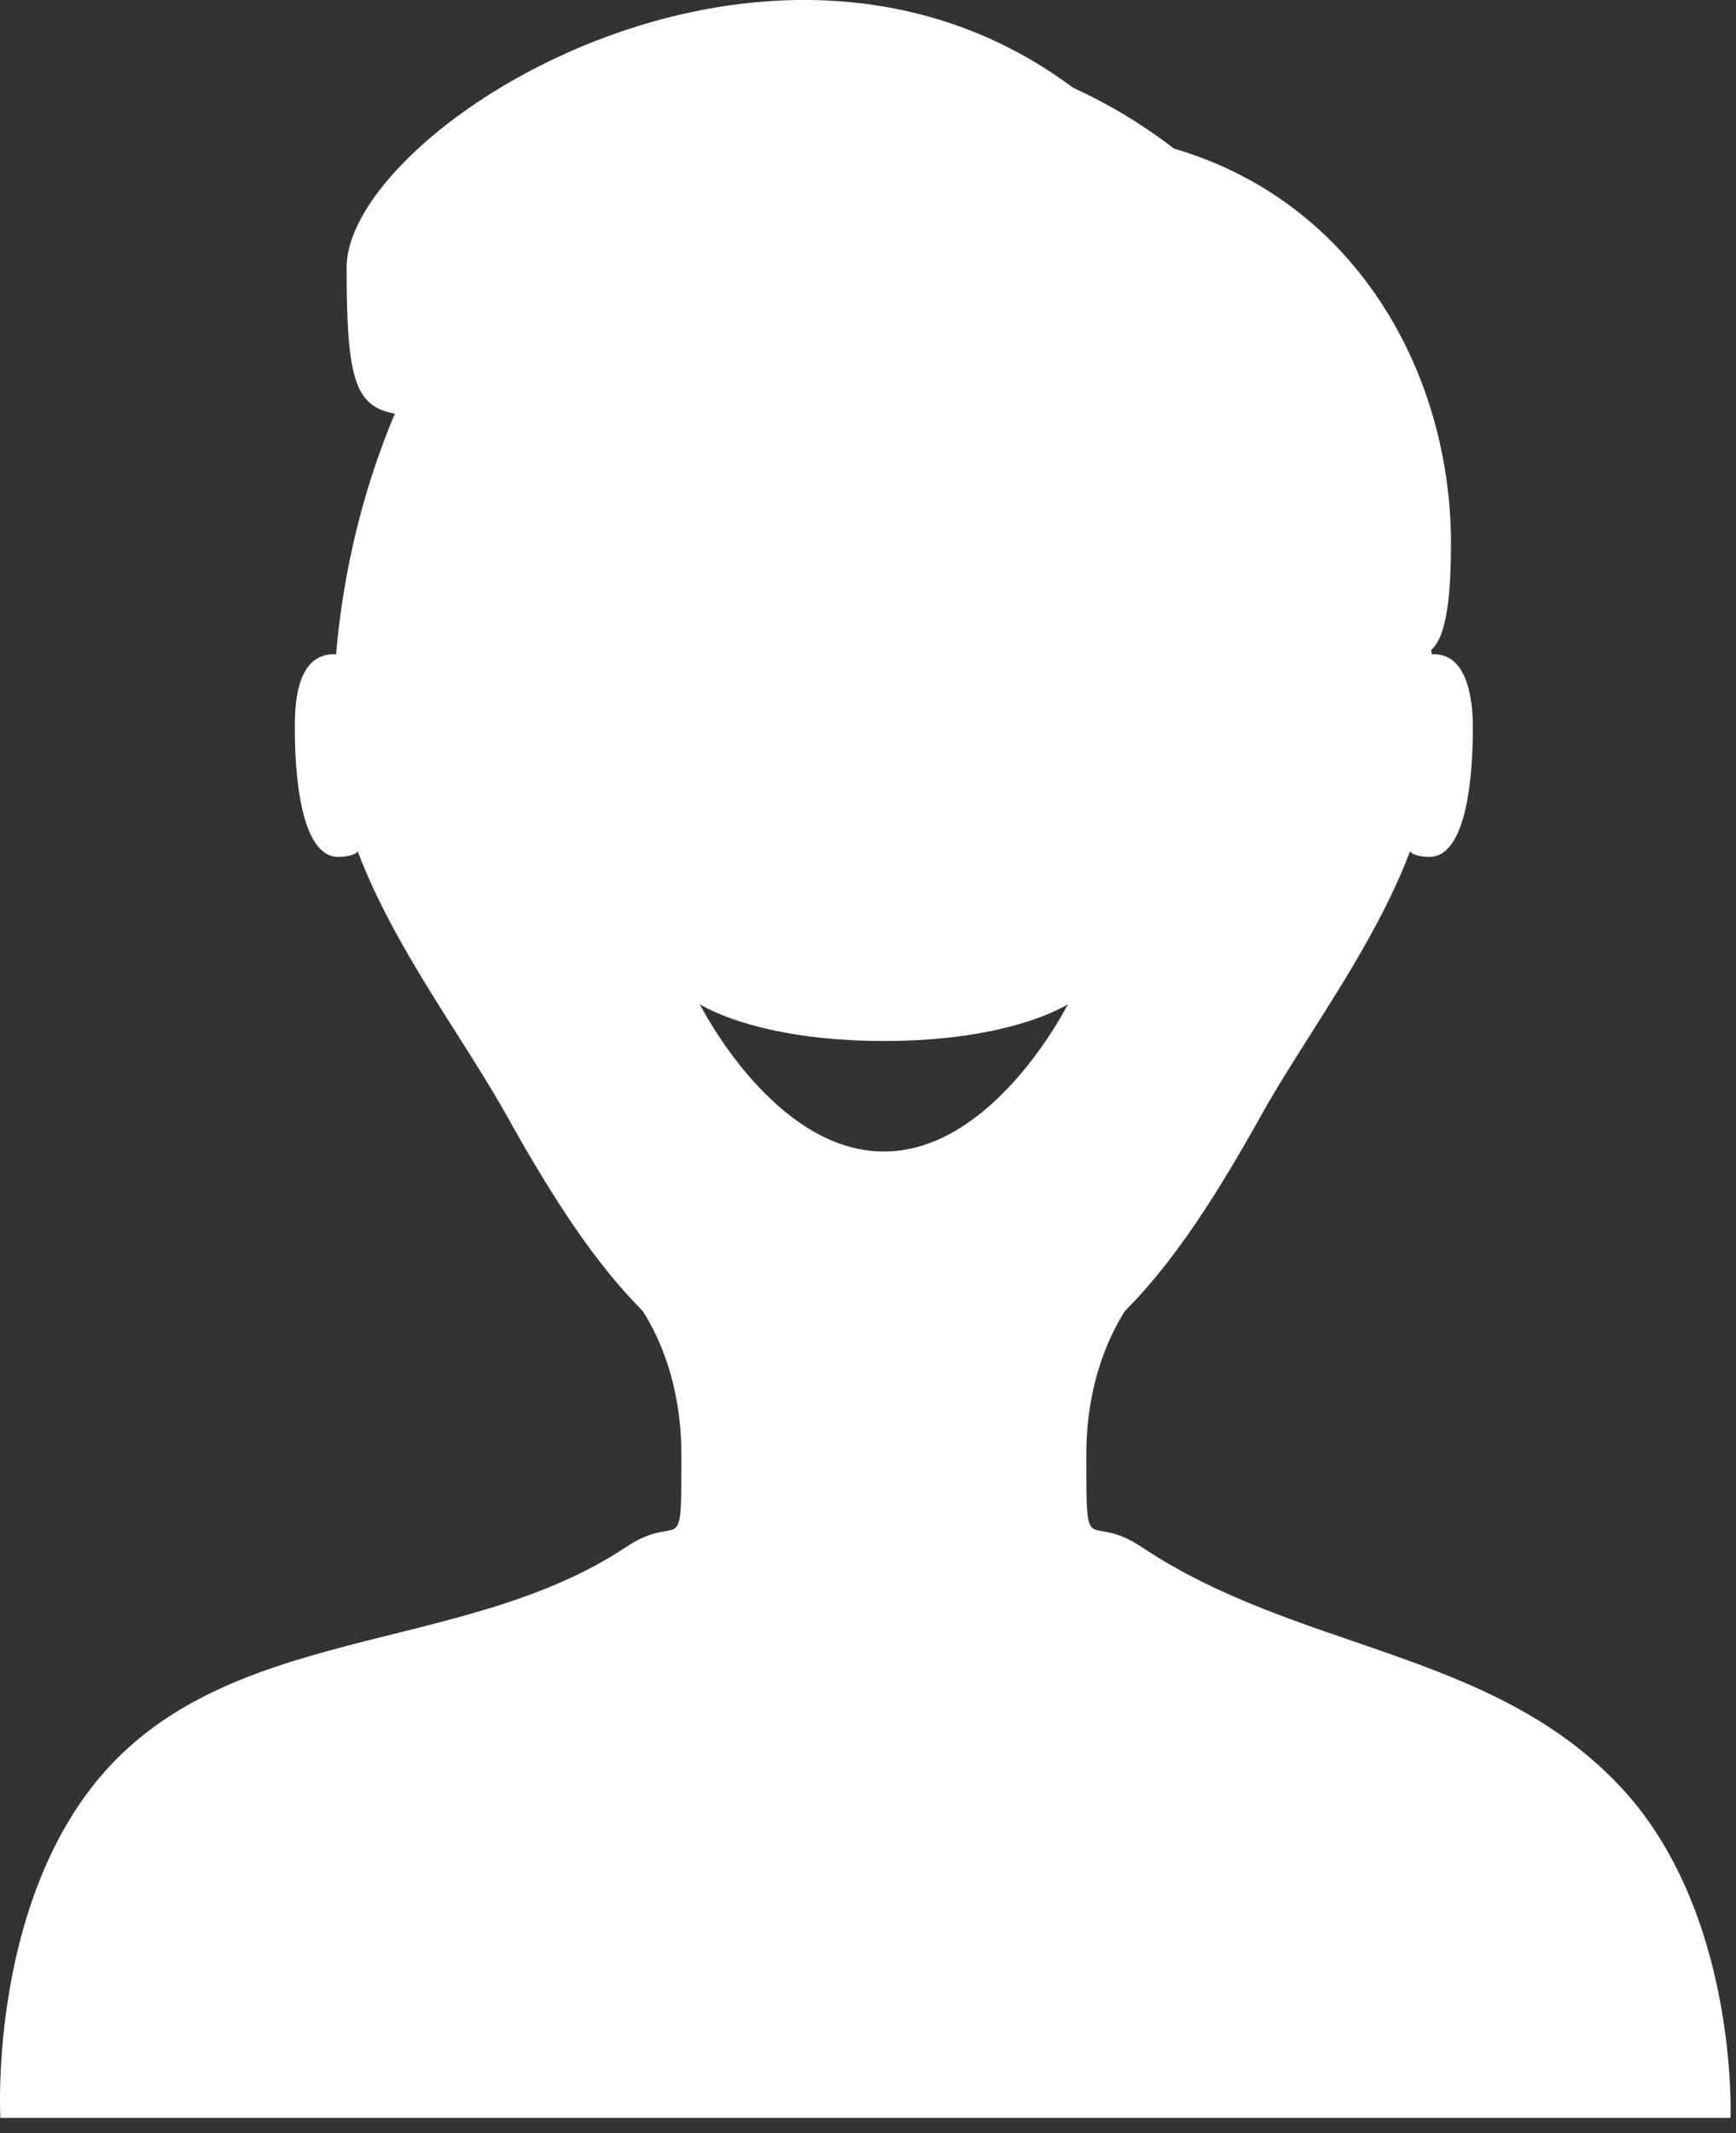
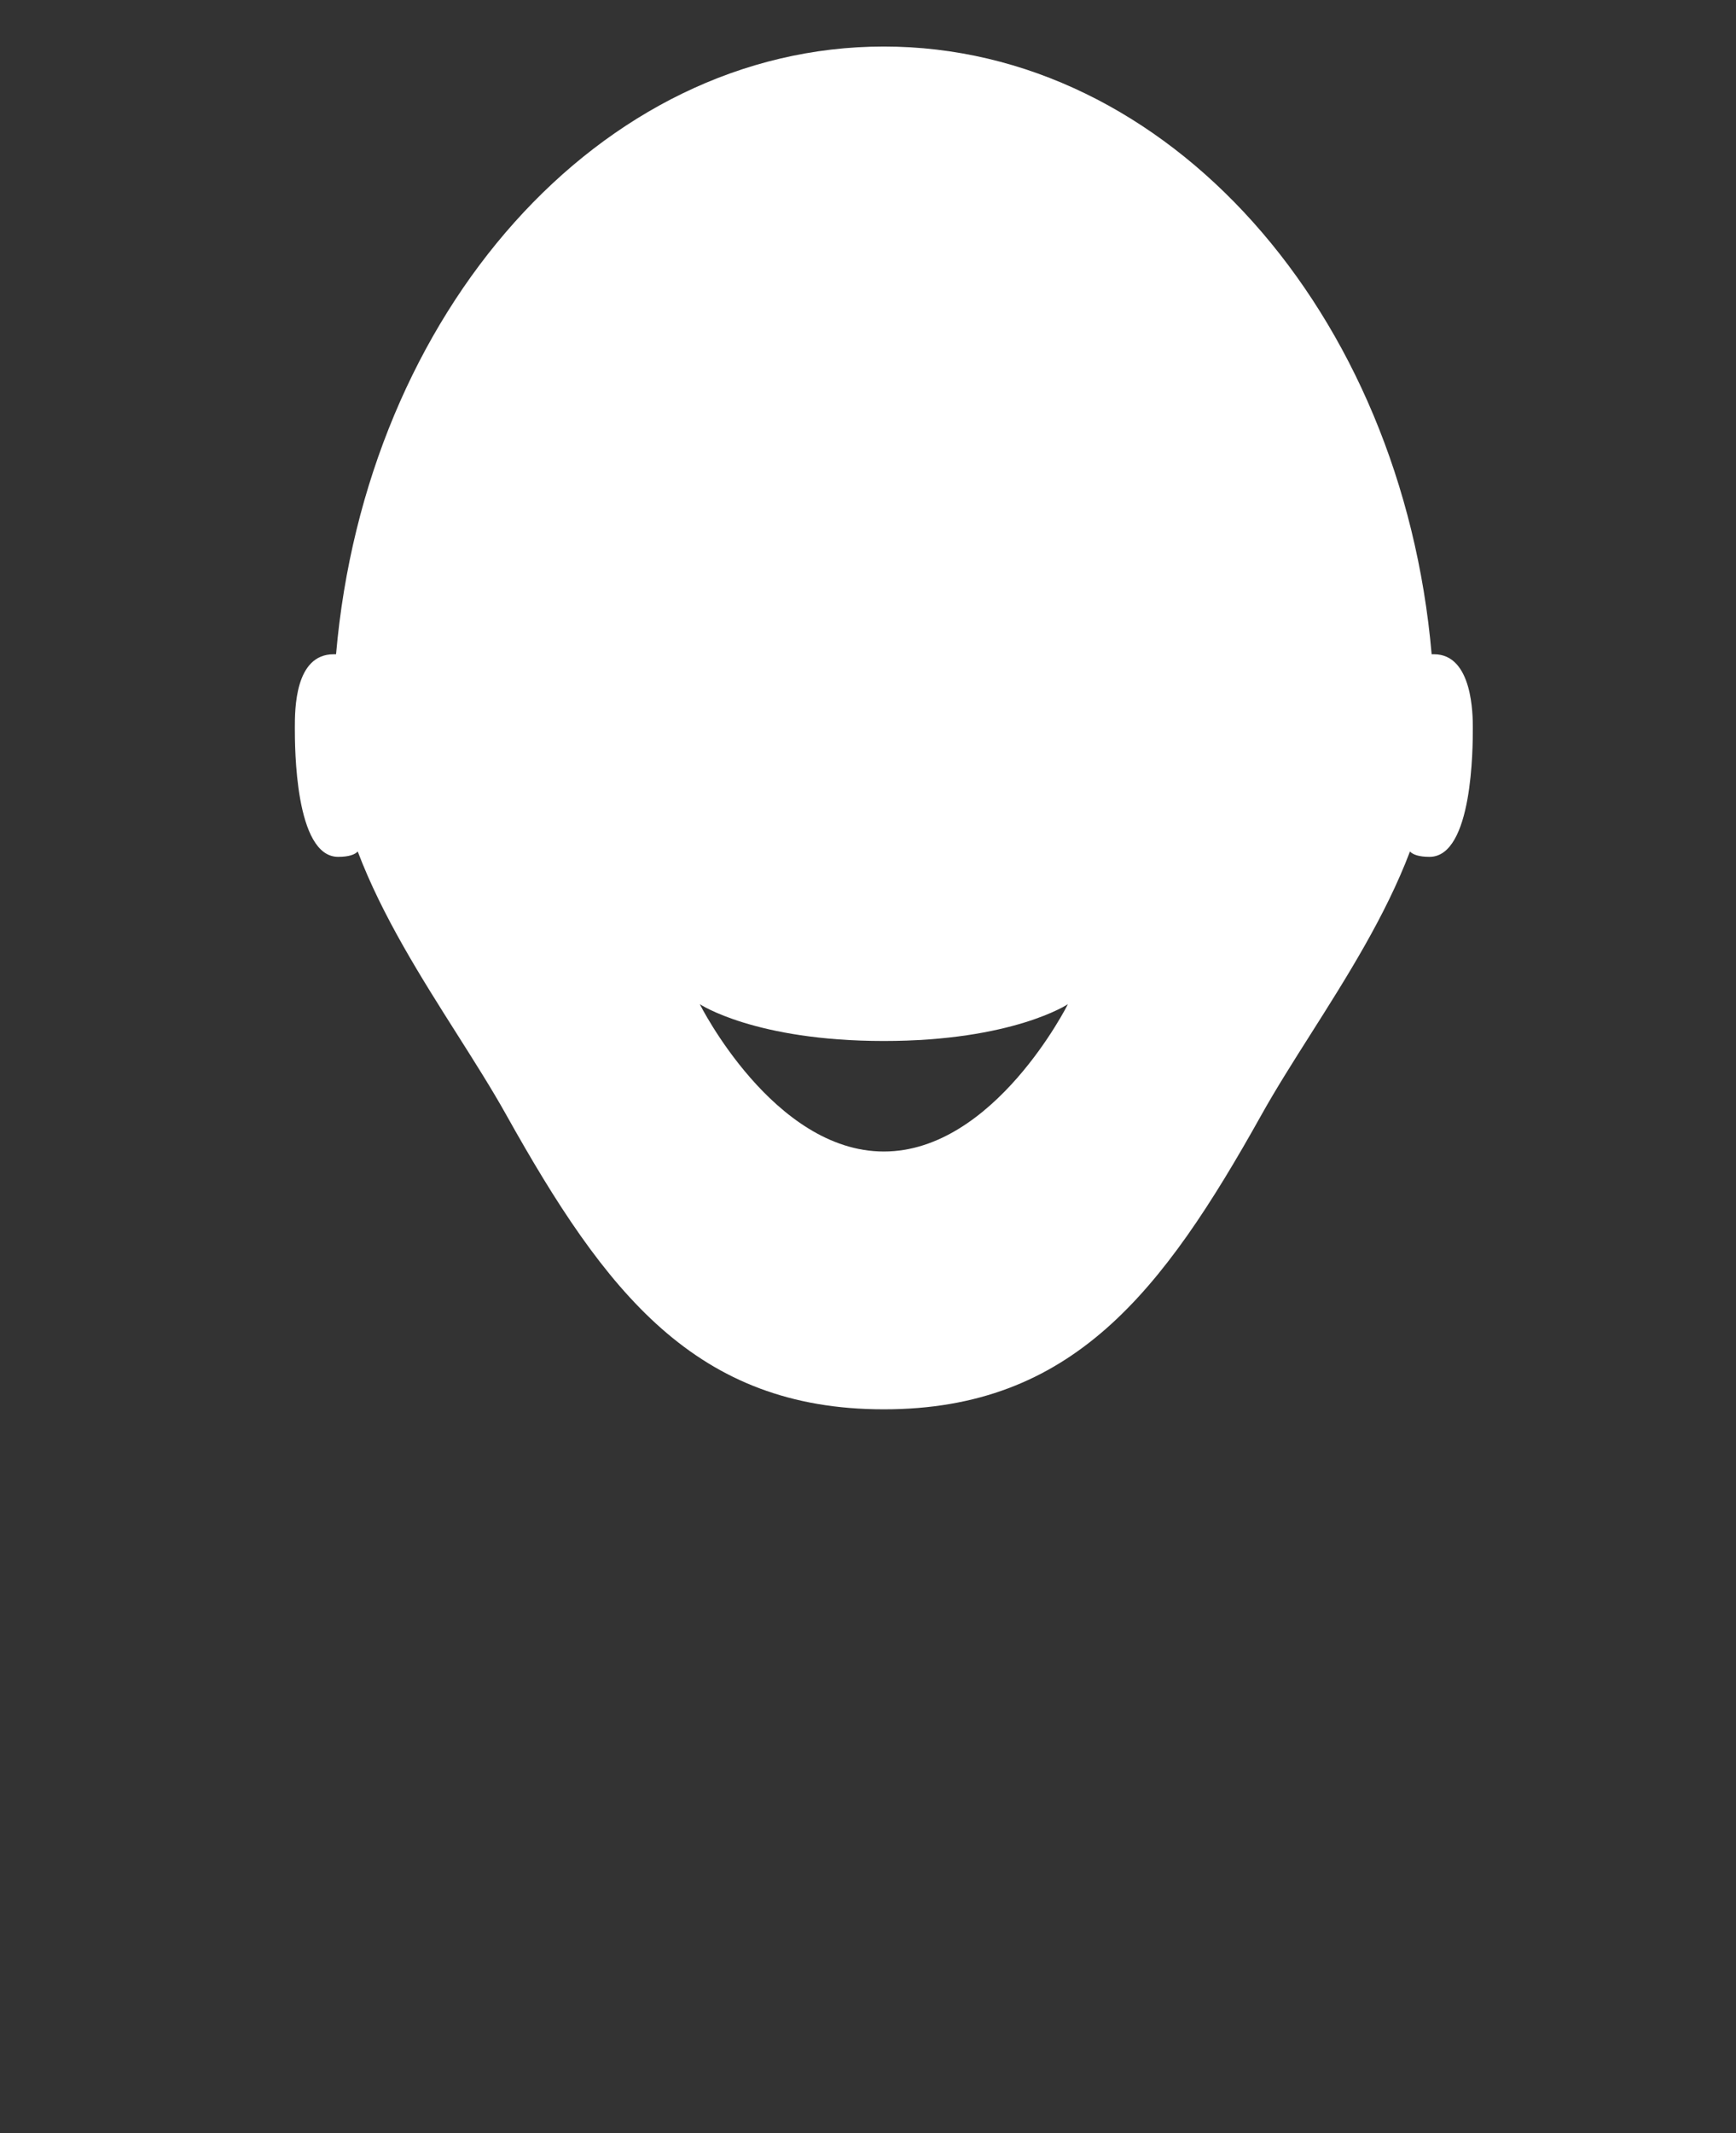
<svg xmlns="http://www.w3.org/2000/svg" width="57" height="70" viewBox="0 0 57 70" fill="none">
  <rect x="0" y="0" width="57" height="70" fill="#333333" stroke="none" />
  <path fill-rule="evenodd" clip-rule="evenodd" d="M46.938 28.118C48.359 28.118 48.359 24.498 48.359 23.887C48.359 23.482 48.359 21.47 47.086 21.47C47.059 21.47 47.032 21.47 47.007 21.471C47.007 21.471 47.007 21.47 47.007 21.471C46.032 10.258 38.351 1.527 29.02 1.527C19.69 1.527 12.009 10.258 11.034 21.47C11.034 21.47 11.034 21.47 11.034 21.47C11.008 21.47 10.982 21.47 10.955 21.47C9.681 21.47 9.681 23.277 9.681 23.887C9.681 24.498 9.681 28.118 11.102 28.118C11.454 28.118 11.648 28.045 11.746 27.943C12.552 30.067 13.832 32.085 15.017 33.953C15.595 34.866 16.152 35.743 16.619 36.579C19.883 42.42 22.842 46.248 29.02 46.248C35.199 46.248 38.158 42.42 41.422 36.579C41.889 35.743 42.445 34.866 43.024 33.953C44.209 32.085 45.489 30.067 46.295 27.943C46.392 28.045 46.587 28.118 46.938 28.118ZM29.02 34.161C24.79 34.161 22.977 32.953 22.977 32.953C22.977 32.953 25.394 37.788 29.02 37.788C32.646 37.788 35.064 32.953 35.064 32.953C35.064 32.953 33.251 34.161 29.02 34.161Z" fill="white" />
-   <path d="M47.642 17.844C47.642 30.194 39.525 6.966 29.511 6.966C22.642 6.966 16.702 13.951 13.257 13.614C11.68 13.459 11.381 12.656 11.381 8.779C11.381 3.944 27.128 -5.726 37.131 4.548C44.008 5.757 47.642 11.8 47.642 17.844Z" fill="white" />
-   <path d="M20.56 42.304H37.481C37.481 42.304 35.668 44.117 35.668 47.743C35.668 51.37 35.668 49.556 37.481 50.765C42.636 54.202 48.948 54.111 53.195 58.622C57.084 62.753 56.82 69.5 56.82 69.5H29.02H0.012C0.012 69.5 -0.359 62.963 3.034 58.622C7.266 53.207 15.12 54.391 20.56 50.765C22.373 49.556 22.373 51.37 22.373 47.743C22.373 44.117 20.56 42.304 20.56 42.304Z" fill="white" />
</svg>